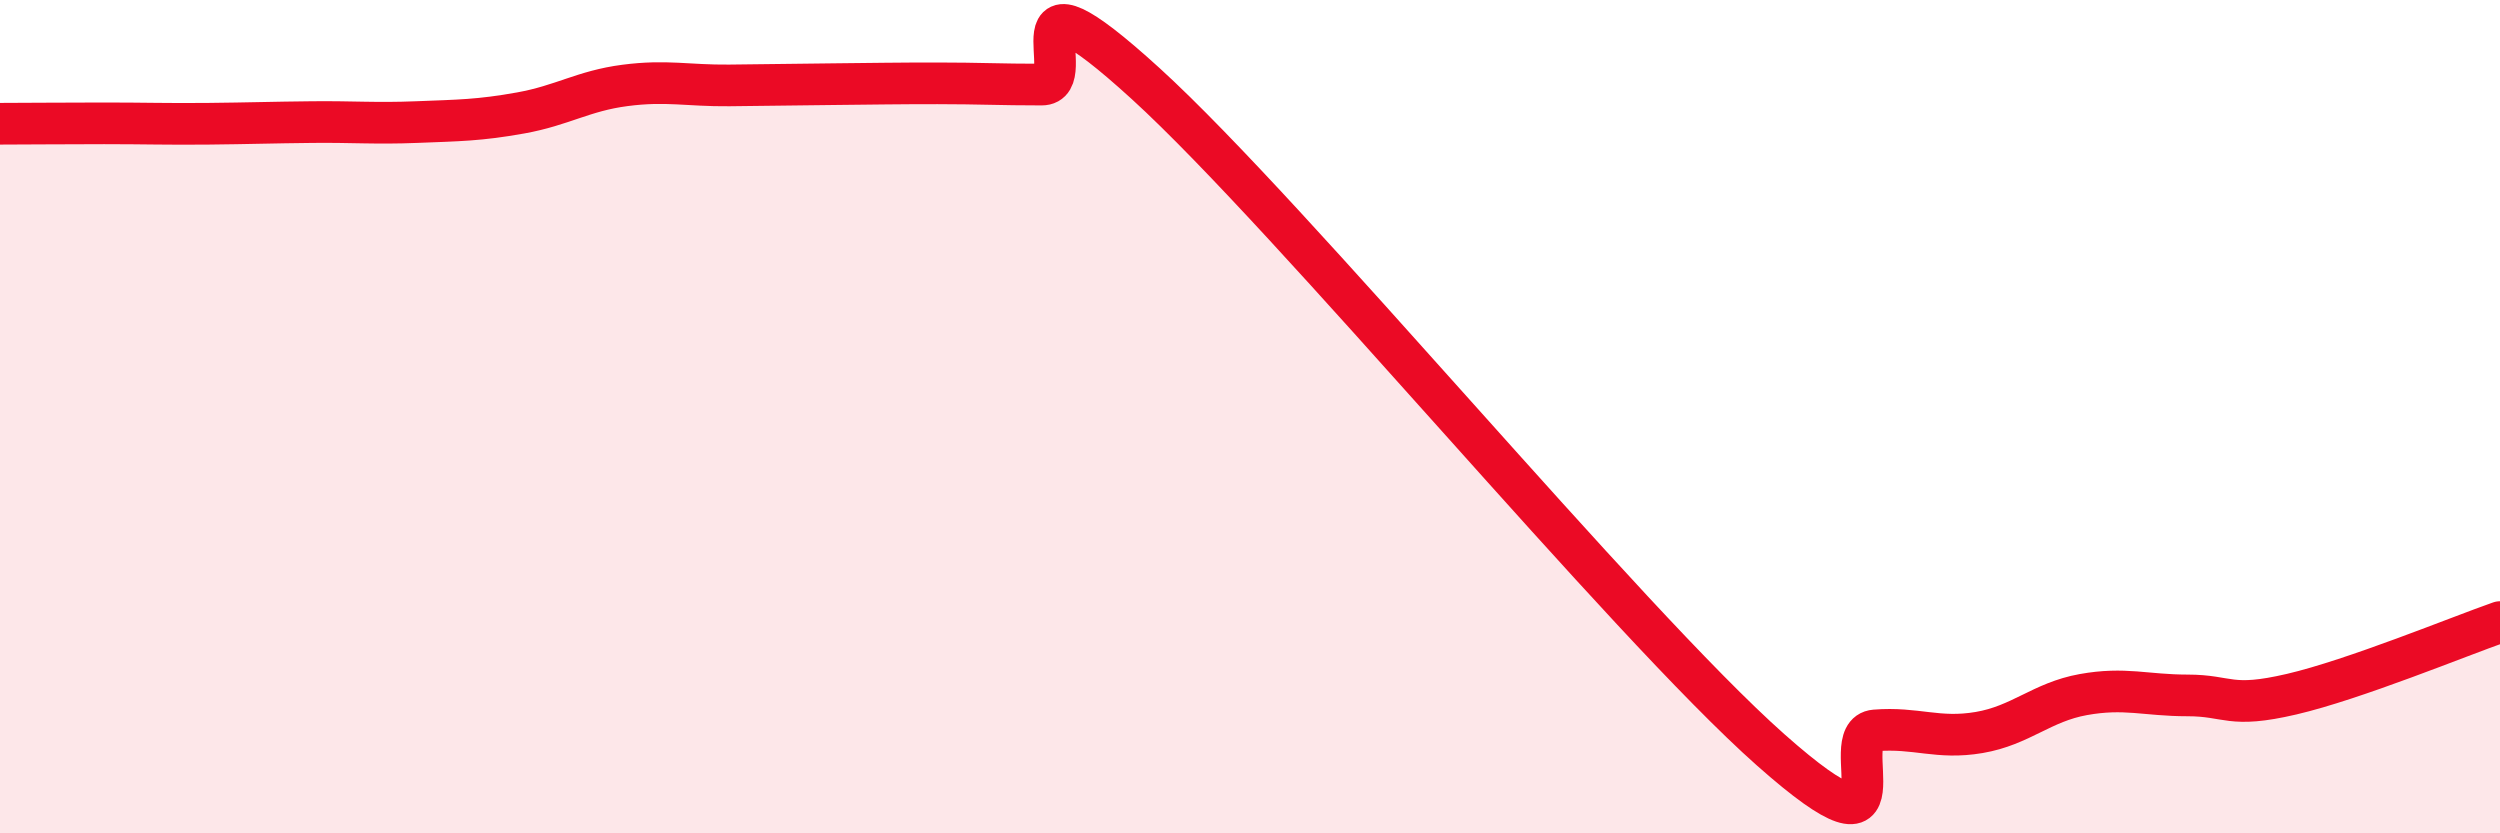
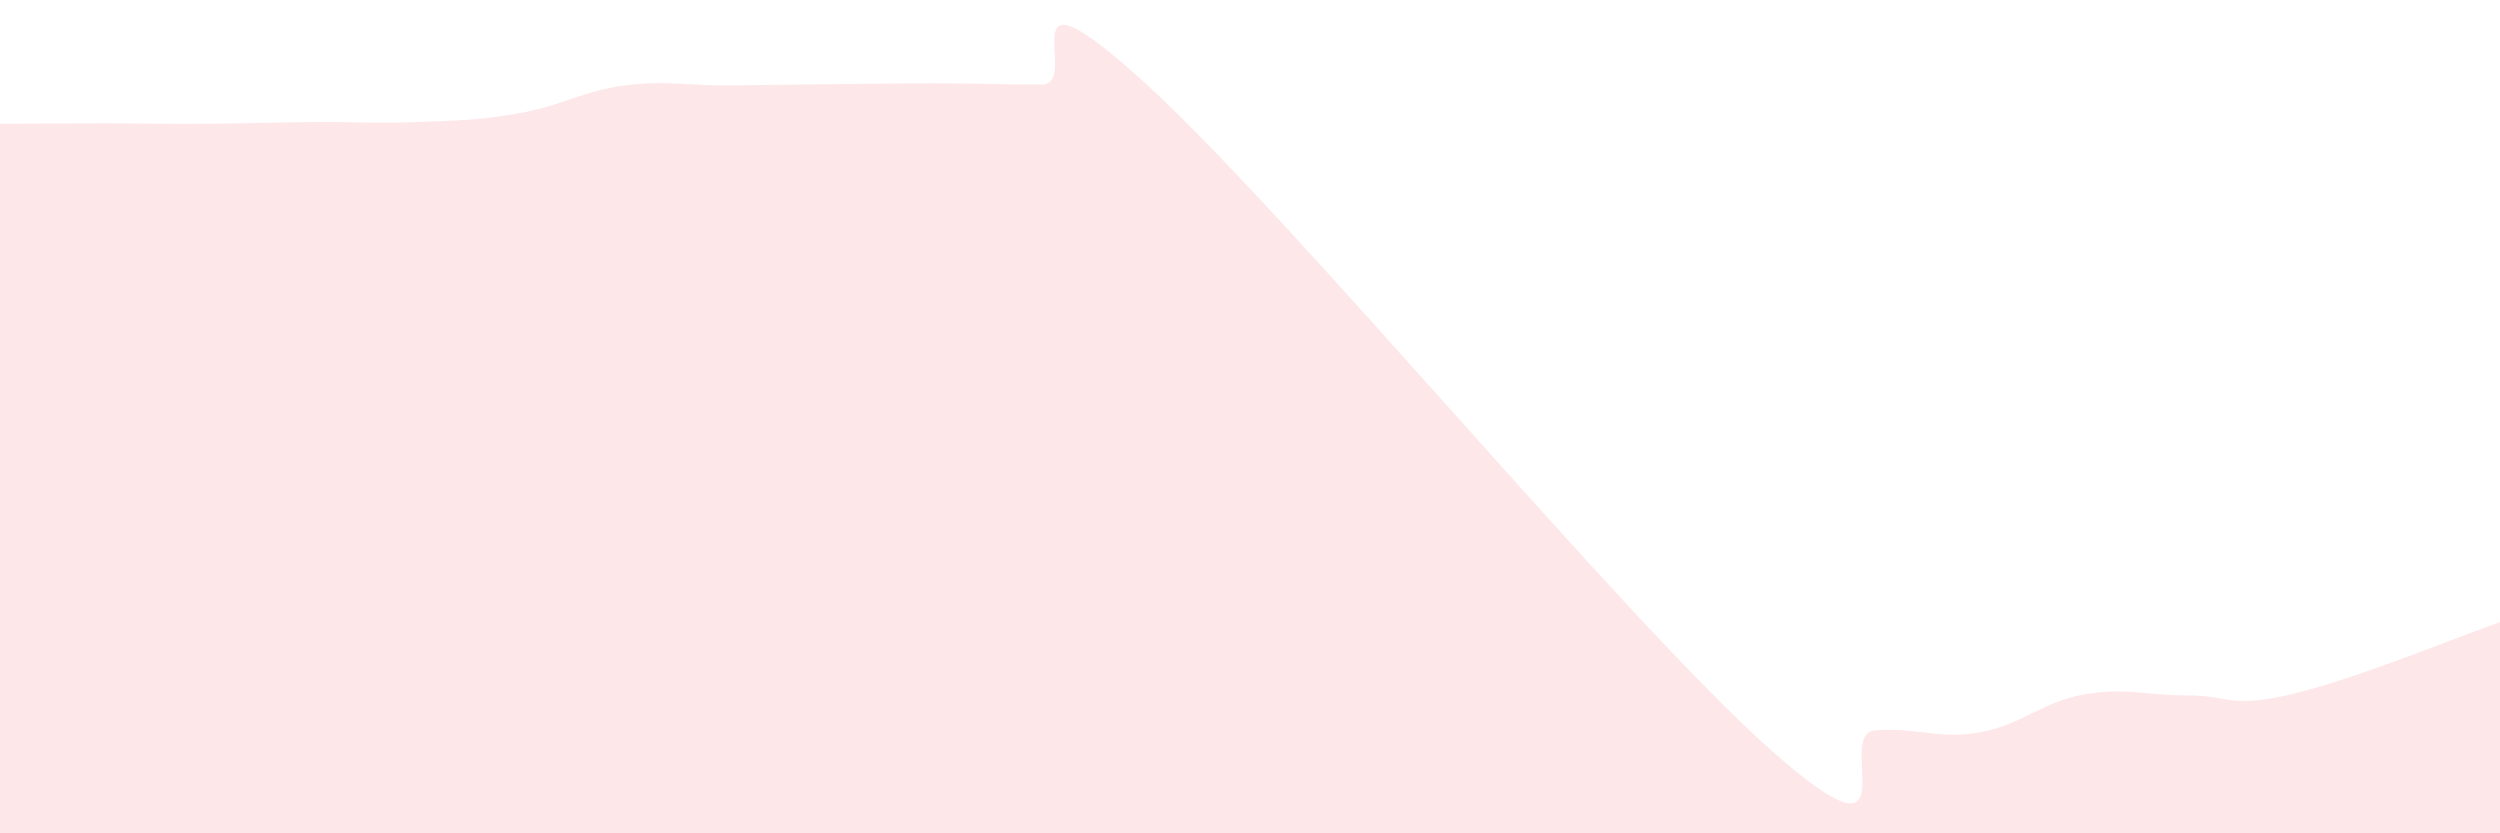
<svg xmlns="http://www.w3.org/2000/svg" width="60" height="20" viewBox="0 0 60 20">
  <path d="M 0,2.97 C 0.5,2.97 1.5,2.96 2.5,2.96 C 3.5,2.96 4,2.98 5,2.97 C 6,2.96 6.5,2.94 7.5,2.93 C 8.5,2.92 9,2.97 10,2.93 C 11,2.89 11.5,2.89 12.5,2.71 C 13.5,2.53 14,2.18 15,2.05 C 16,1.92 16.5,2.06 17.5,2.05 C 18.5,2.04 19,2.03 20,2.02 C 21,2.01 21.5,2 22.5,2 C 23.5,2 24,2.03 25,2.03 C 26,2.03 24,-1.18 27.5,2.01 C 31,5.2 39,14.9 42.5,18 C 46,21.1 44,17.61 45,17.53 C 46,17.45 46.5,17.75 47.5,17.58 C 48.5,17.41 49,16.85 50,16.67 C 51,16.49 51.5,16.69 52.5,16.69 C 53.5,16.69 53.5,17.01 55,16.66 C 56.5,16.31 59,15.28 60,14.93L60 20L0 20Z" fill="#EB0A25" opacity="0.1" stroke-linecap="round" stroke-linejoin="round" />
-   <path d="M 0,2.97 C 0.5,2.97 1.5,2.96 2.5,2.96 C 3.5,2.96 4,2.98 5,2.97 C 6,2.96 6.5,2.94 7.5,2.93 C 8.5,2.92 9,2.97 10,2.93 C 11,2.89 11.5,2.89 12.5,2.71 C 13.5,2.53 14,2.18 15,2.05 C 16,1.92 16.5,2.06 17.5,2.05 C 18.5,2.04 19,2.03 20,2.02 C 21,2.01 21.5,2 22.5,2 C 23.5,2 24,2.03 25,2.03 C 26,2.03 24,-1.18 27.5,2.01 C 31,5.2 39,14.9 42.5,18 C 46,21.1 44,17.61 45,17.53 C 46,17.45 46.5,17.75 47.5,17.58 C 48.5,17.41 49,16.85 50,16.67 C 51,16.49 51.5,16.69 52.5,16.69 C 53.5,16.69 53.5,17.01 55,16.66 C 56.5,16.31 59,15.28 60,14.93" stroke="#EB0A25" stroke-width="1" fill="none" stroke-linecap="round" stroke-linejoin="round" />
</svg>